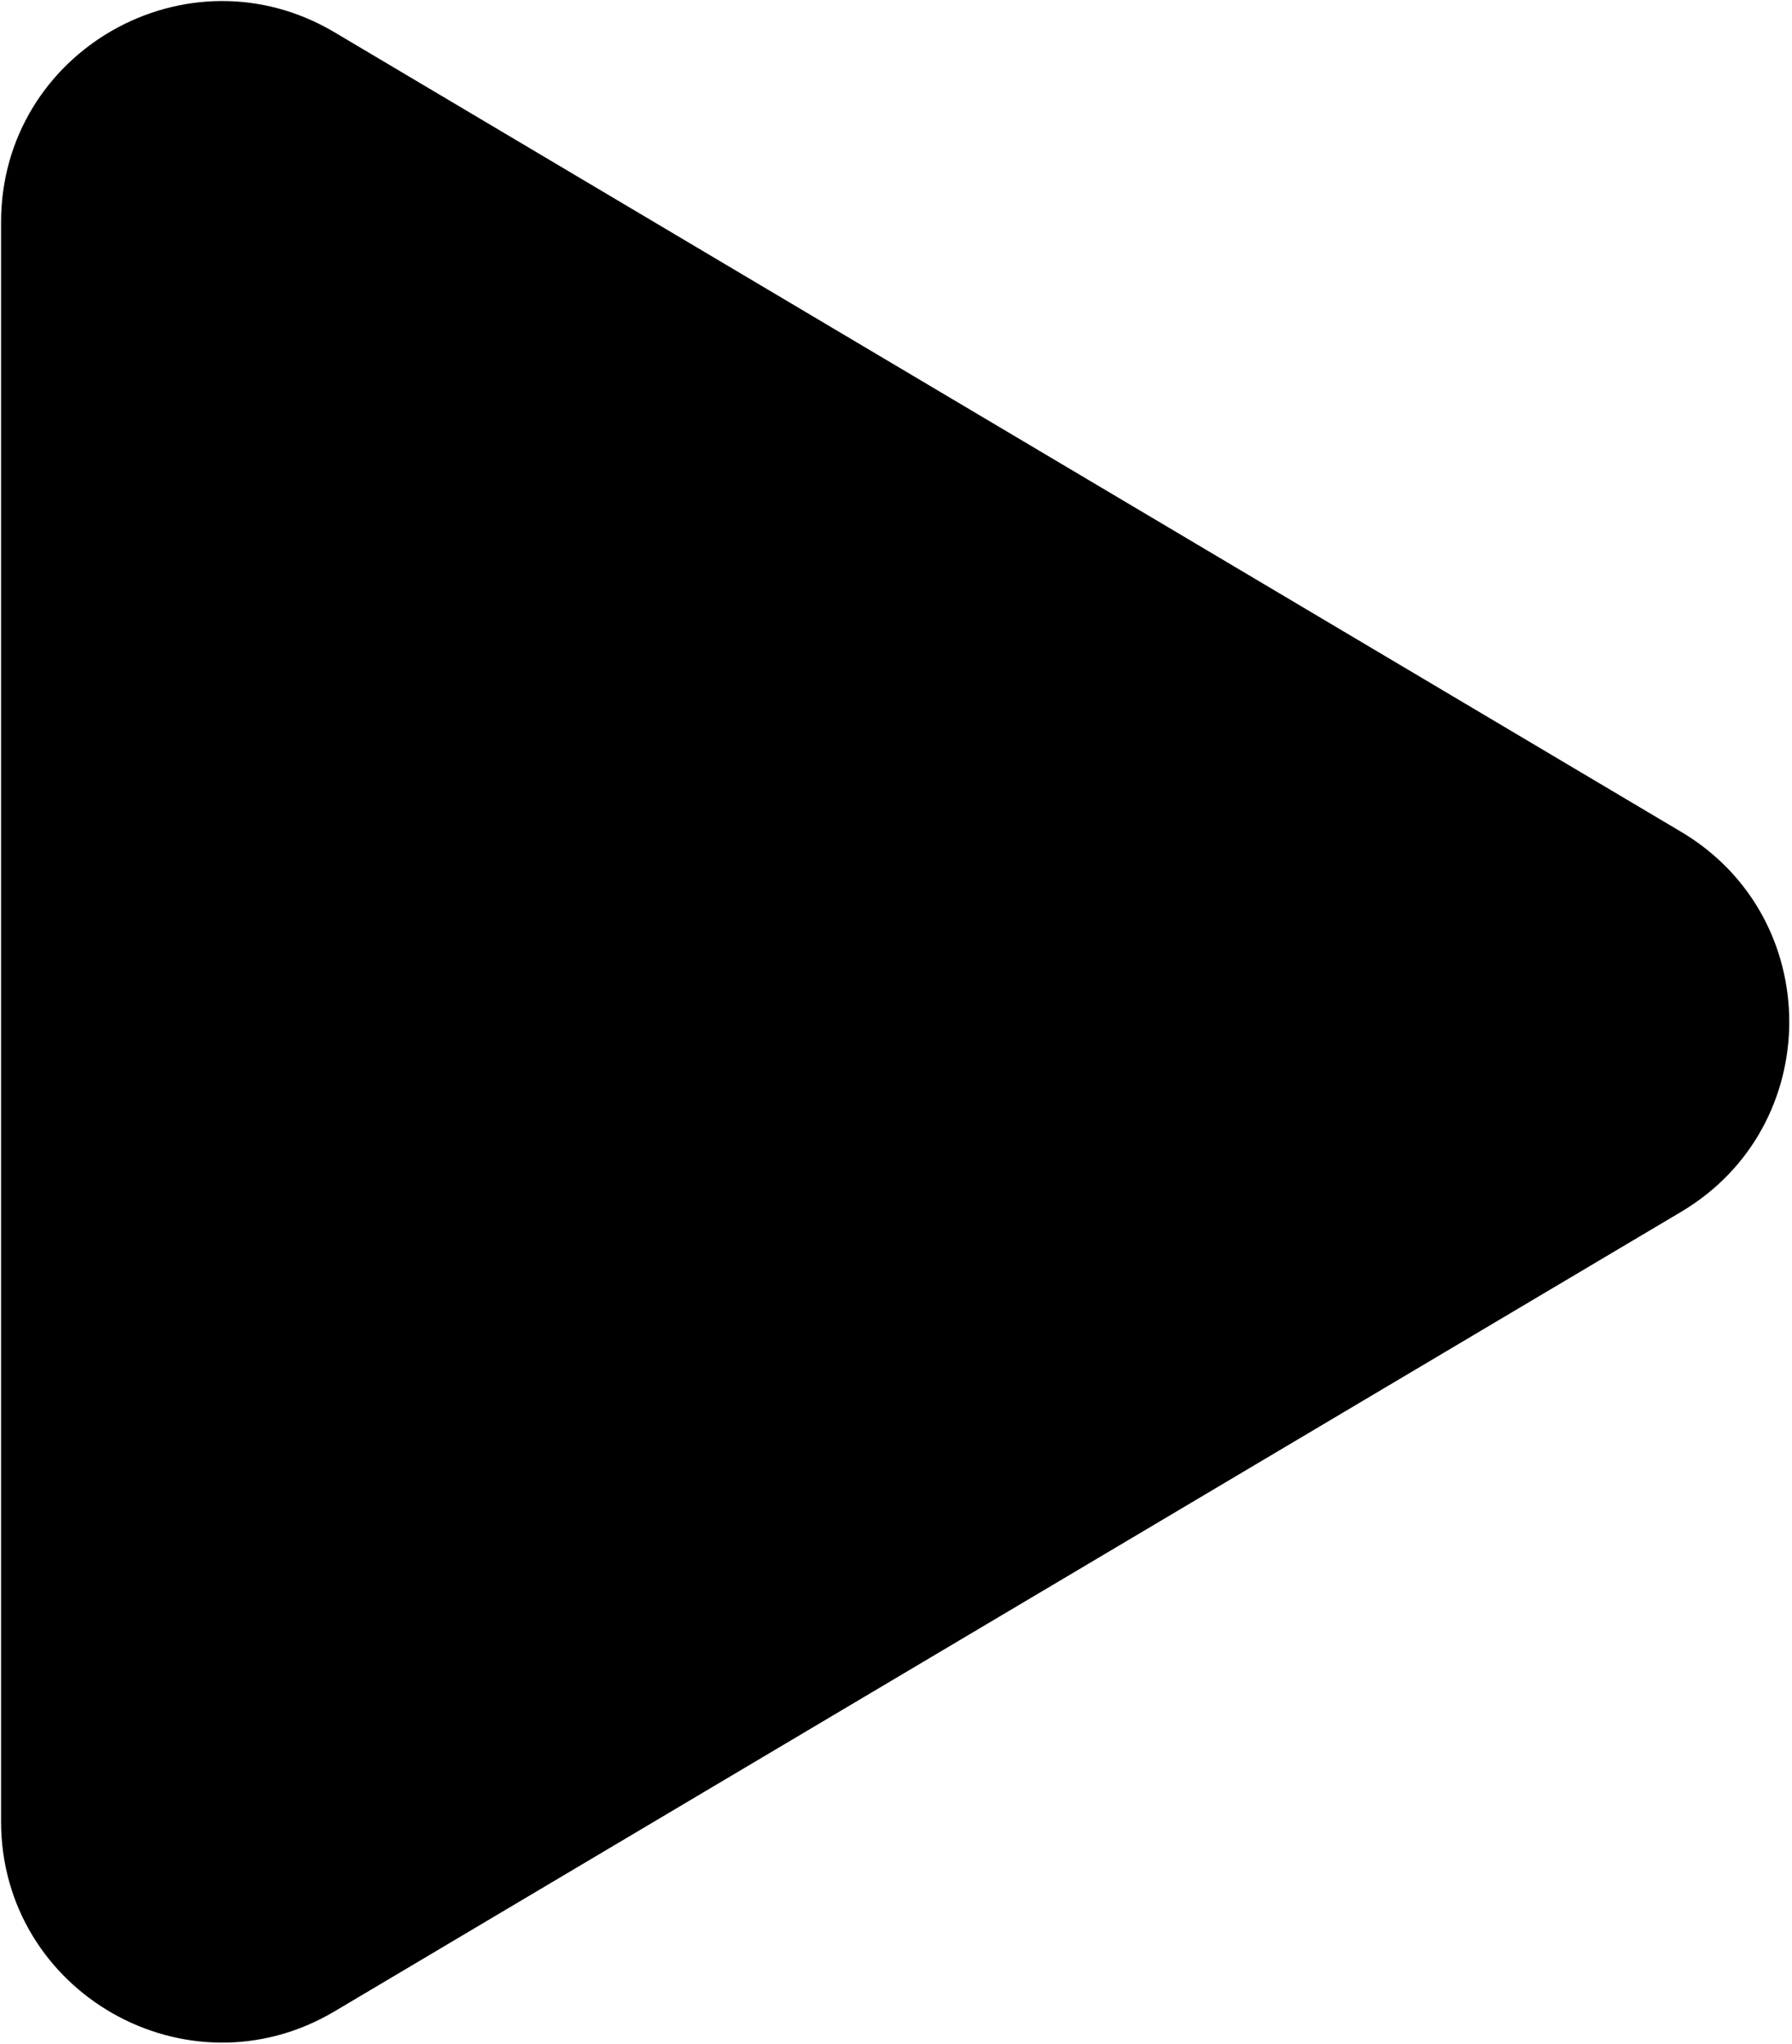
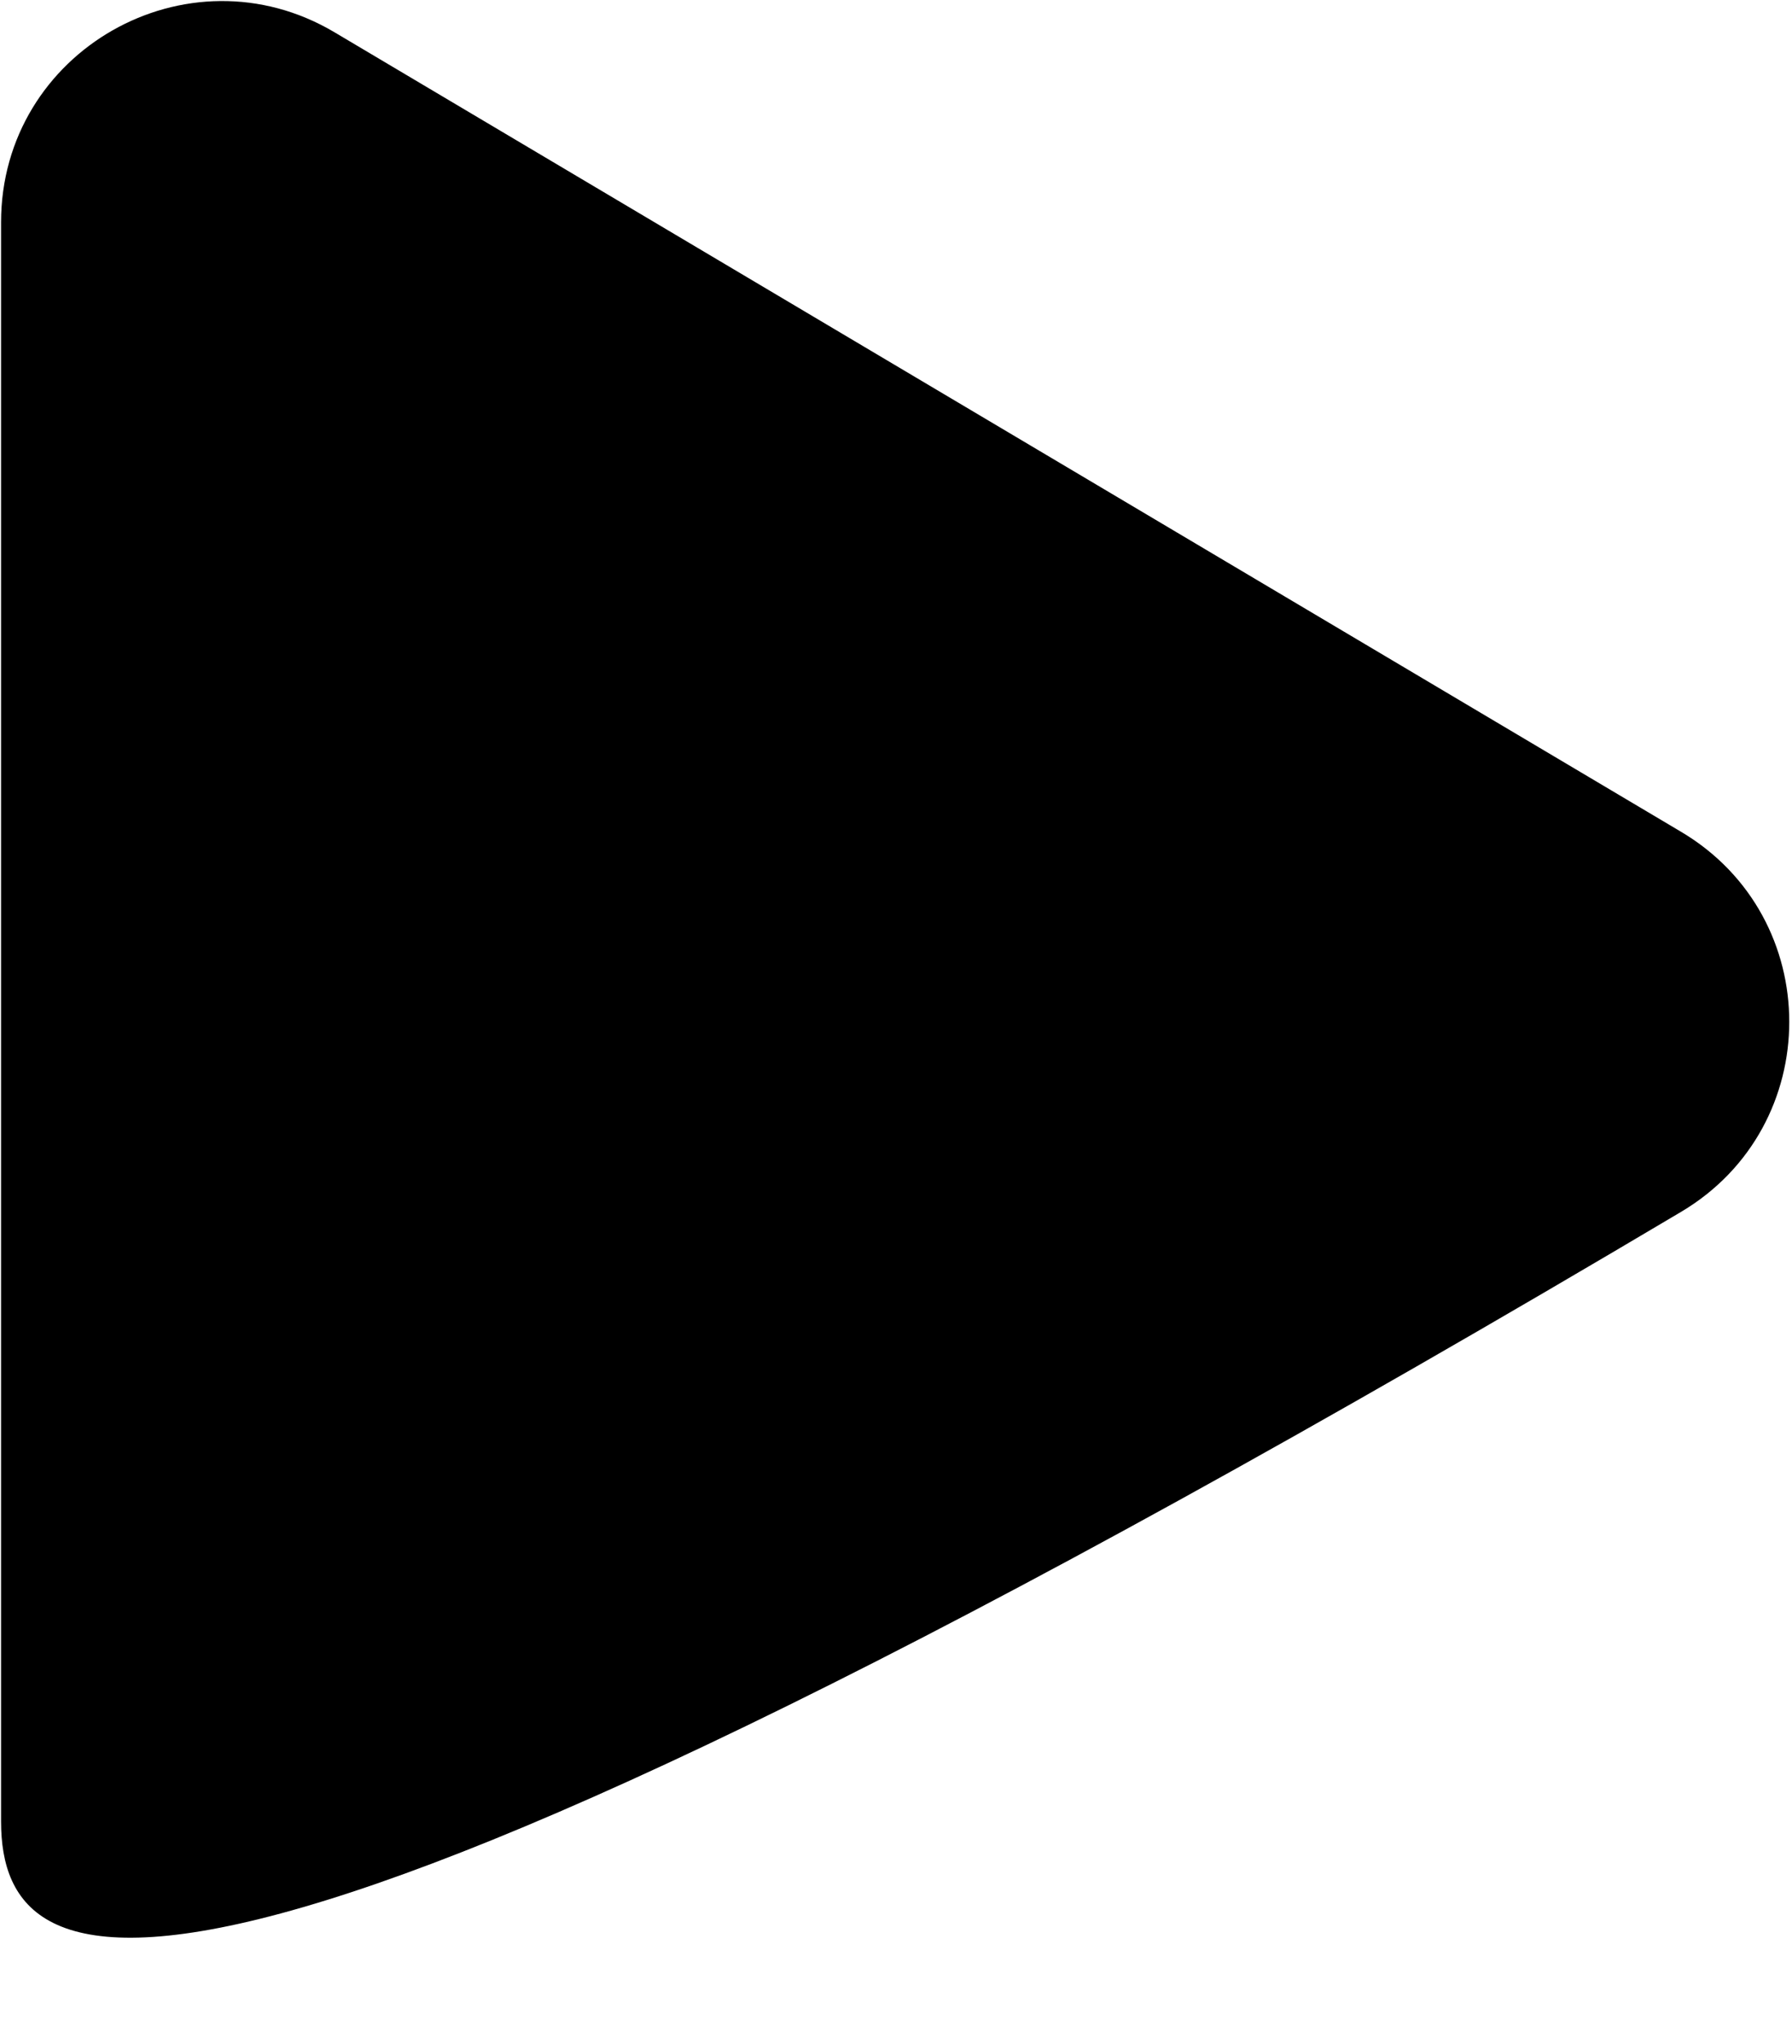
<svg xmlns="http://www.w3.org/2000/svg" width="422" height="481" viewBox="0 0 422 481" fill="none">
-   <path d="M395.892 195.781C429.842 215.928 429.842 265.072 395.892 285.219L78.787 473.395C44.124 493.964 0.25 468.982 0.25 428.676L0.25 52.324C0.25 12.018 44.124 -12.964 78.787 7.605L395.892 195.781Z" fill="#386AA6" style="fill:#386AA6;fill:color(display-p3 0.219 0.417 0.65);fill-opacity:1;" />
+   <path d="M395.892 195.781C429.842 215.928 429.842 265.072 395.892 285.219C44.124 493.964 0.25 468.982 0.25 428.676L0.25 52.324C0.25 12.018 44.124 -12.964 78.787 7.605L395.892 195.781Z" fill="#386AA6" style="fill:#386AA6;fill:color(display-p3 0.219 0.417 0.65);fill-opacity:1;" />
</svg>